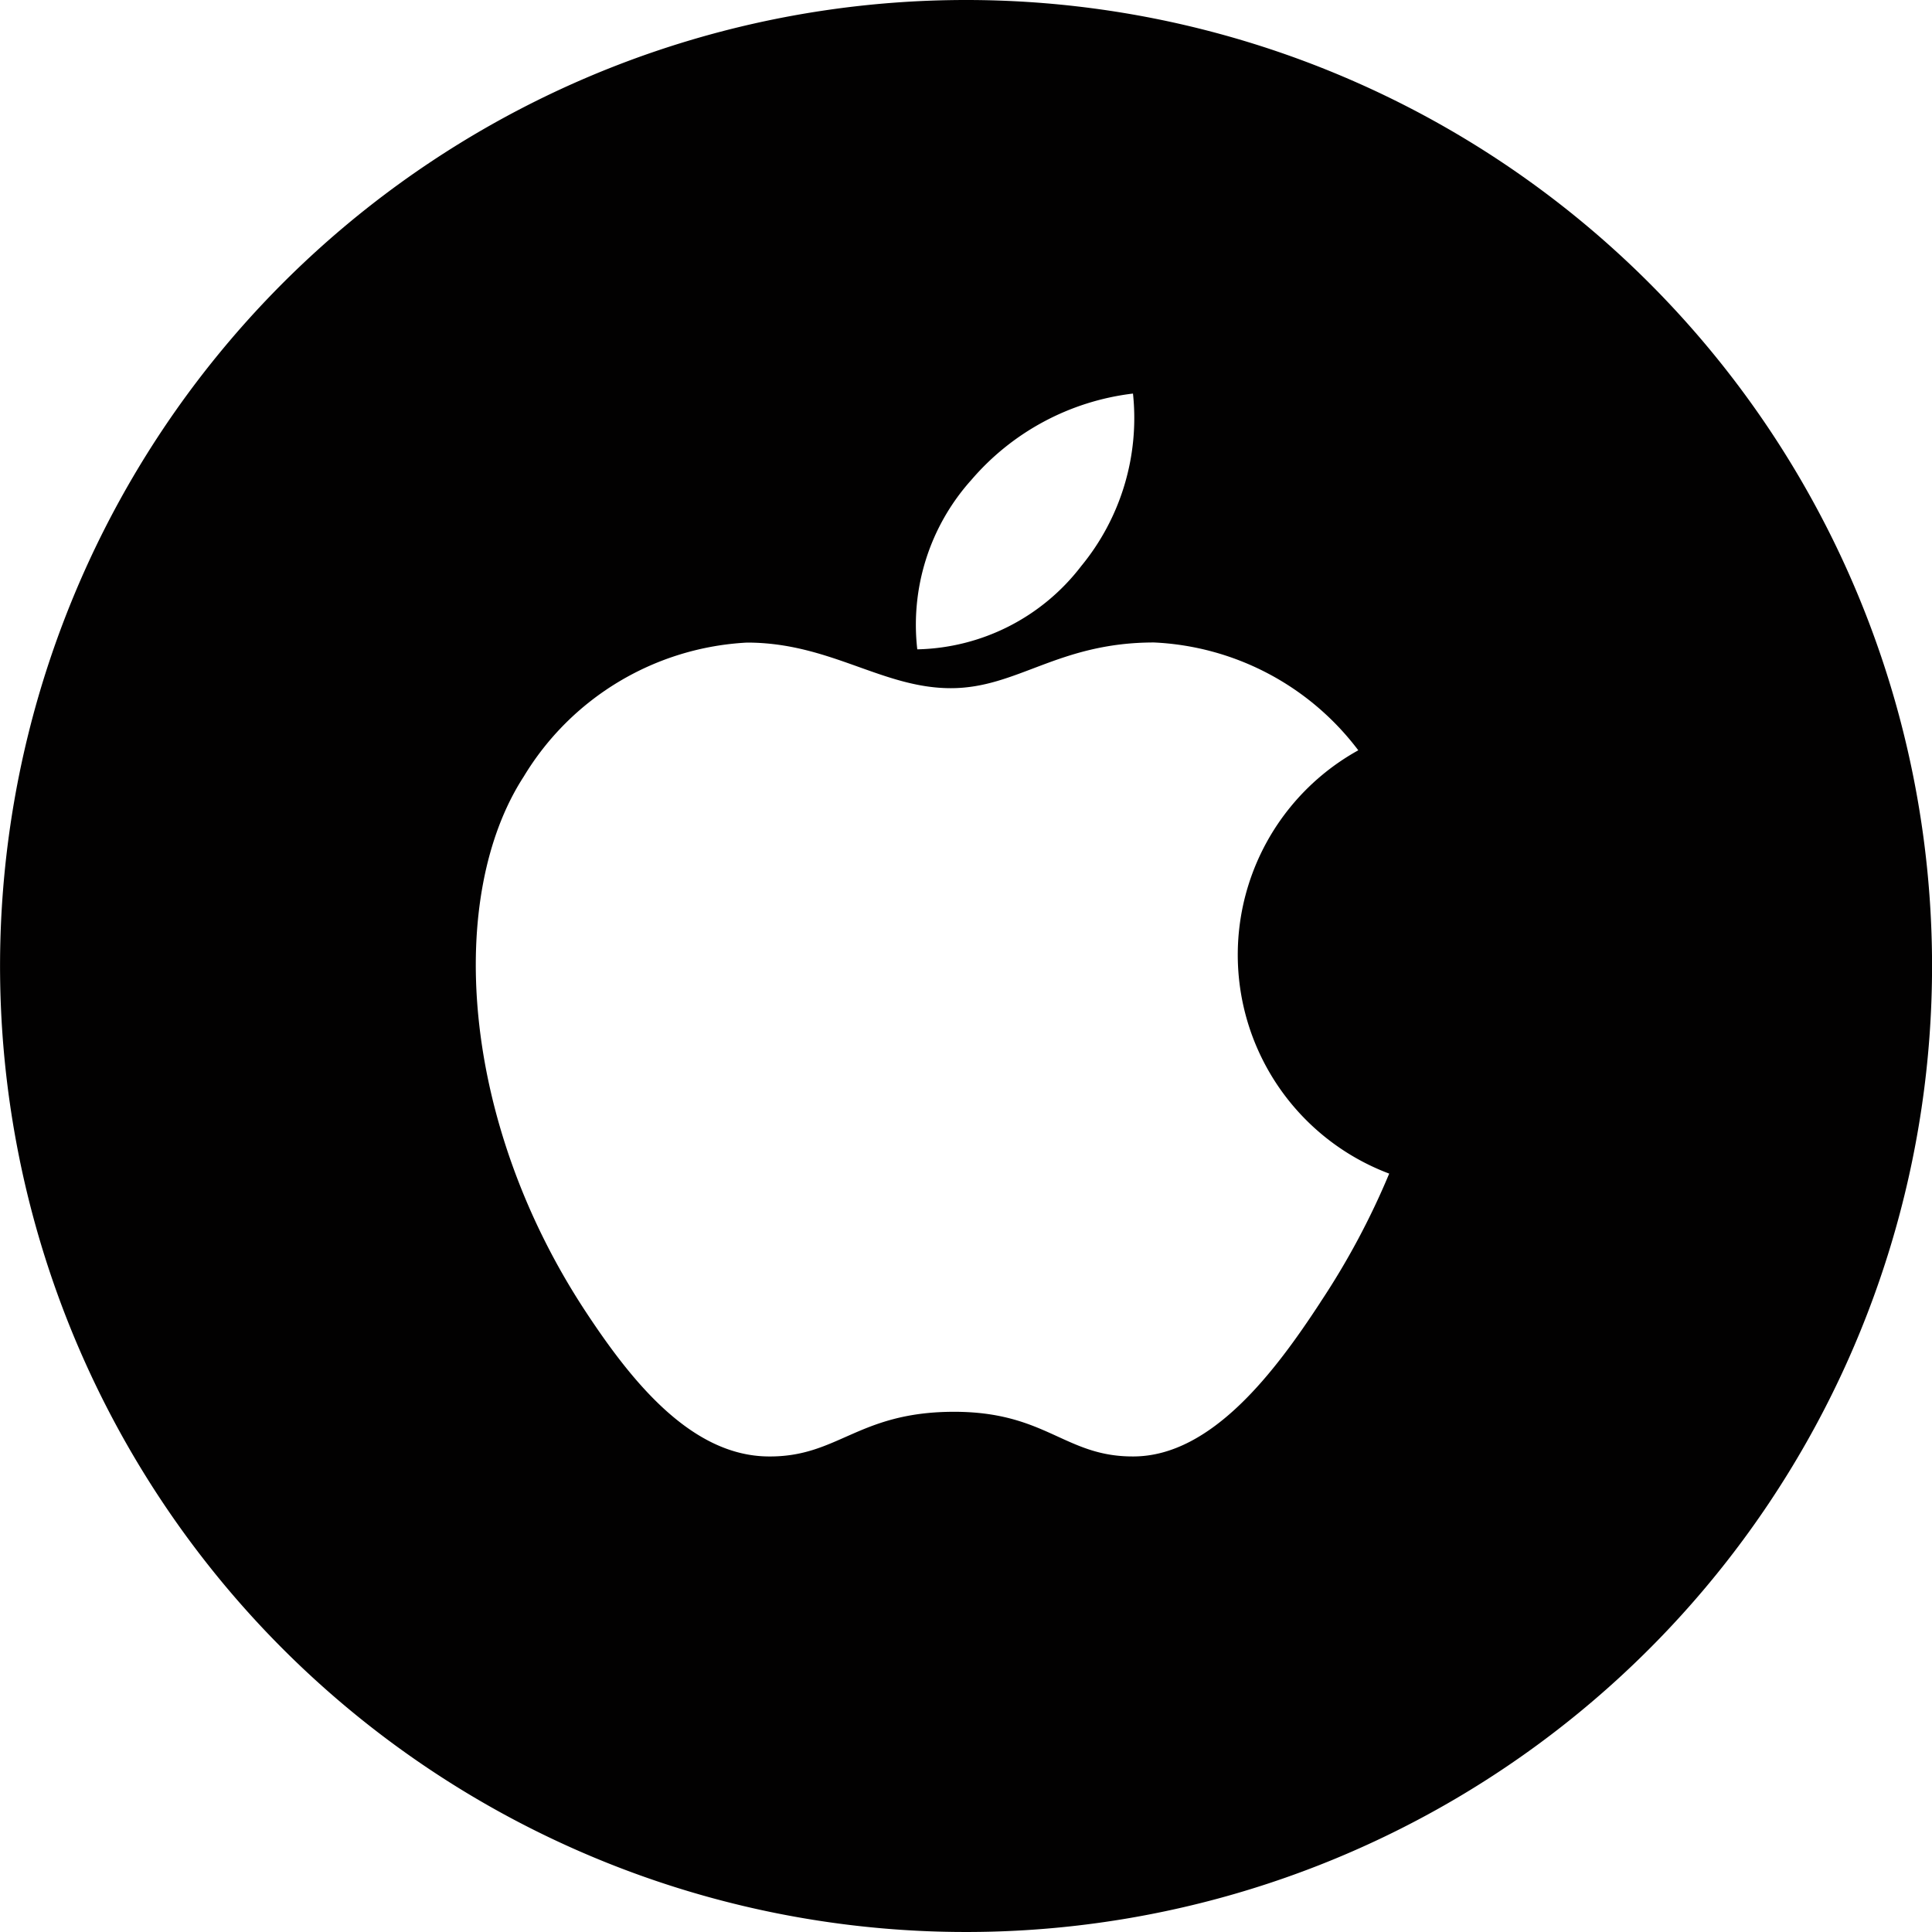
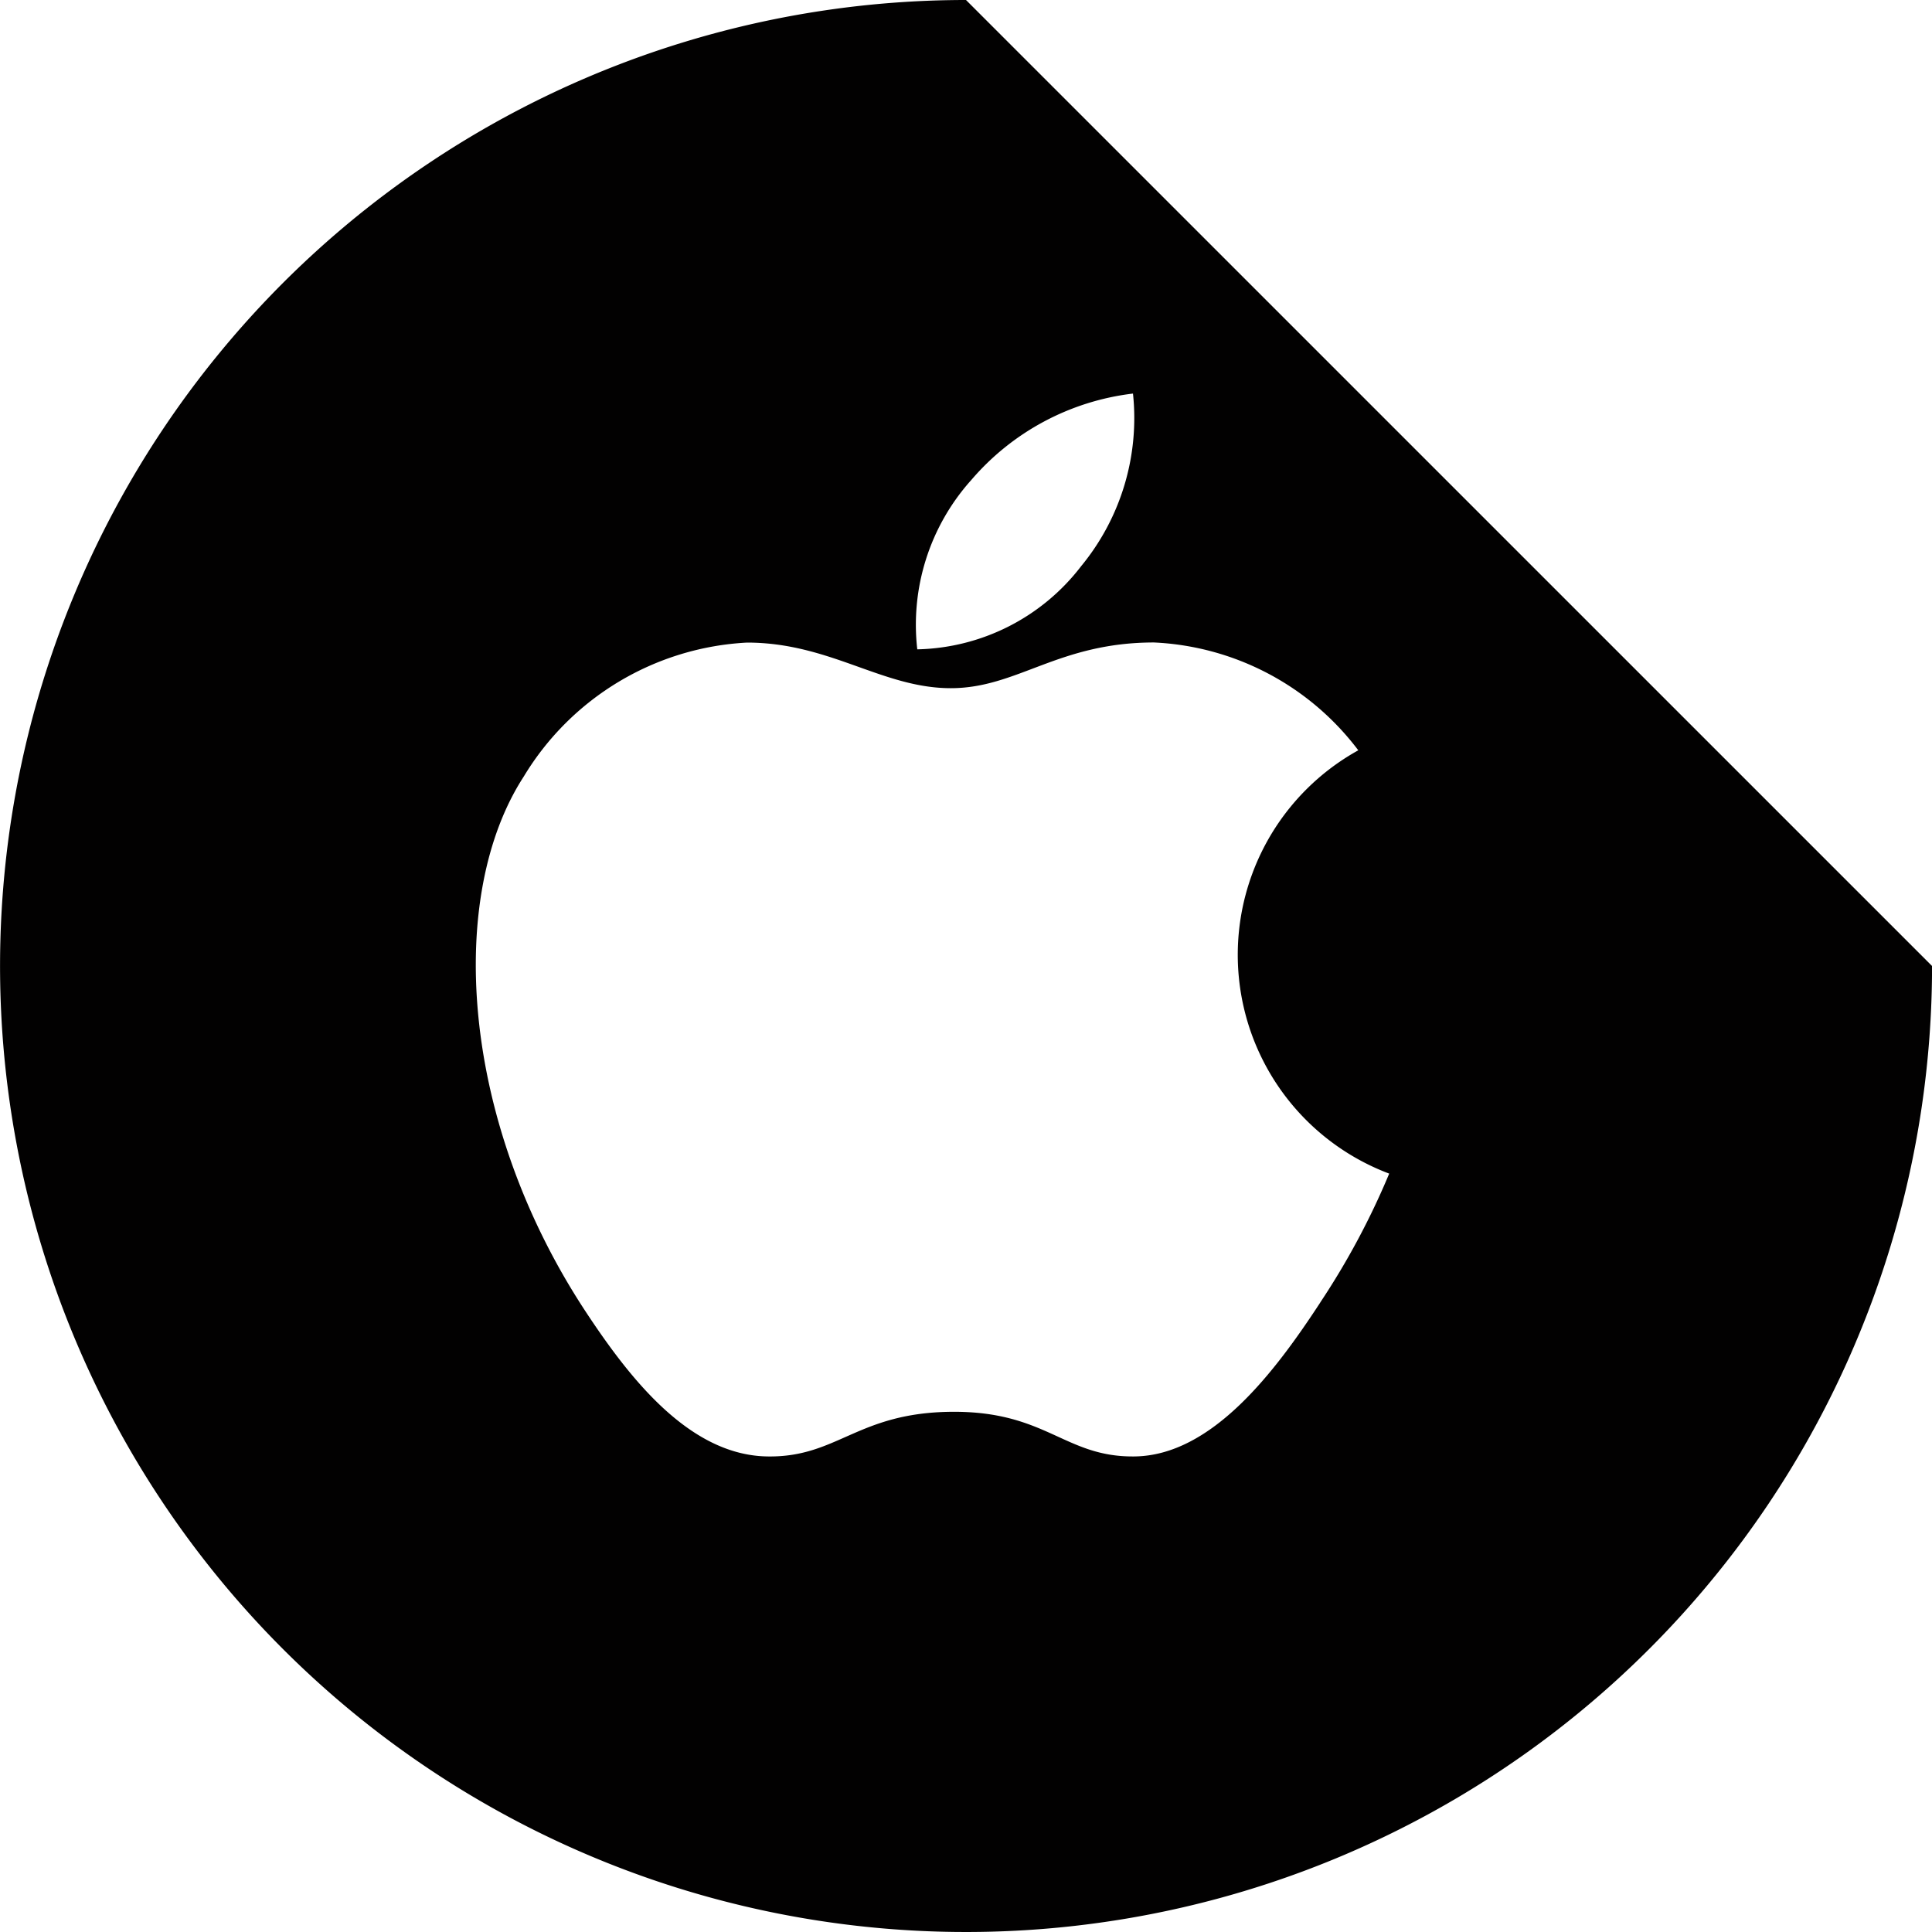
<svg xmlns="http://www.w3.org/2000/svg" width="34.618" height="34.619" viewBox="0 0 34.618 34.619">
-   <path id="apple" d="M5068.913,2660.448a17.309,17.309,0,1,0,17.31,17.309A17.308,17.308,0,0,0,5068.913,2660.448Zm.08,8.618a4.517,4.517,0,0,1,2.912-1.566,4.173,4.173,0,0,1-.929,3.093,3.8,3.8,0,0,1-2.936,1.49A3.882,3.882,0,0,1,5068.993,2669.065Zm6.269,14.719c-.8,1.223-1.938,2.75-3.339,2.76-1.247.011-1.569-.813-3.263-.8s-2.044.815-3.293.8c-1.4-.013-2.475-1.388-3.278-2.609-2.249-3.425-2.486-7.439-1.1-9.574a4.975,4.975,0,0,1,4-2.4c1.488,0,2.423.817,3.652.817,1.194,0,1.92-.819,3.641-.819a4.863,4.863,0,0,1,3.66,1.932,4.189,4.189,0,0,0,.554,7.585A13.66,13.66,0,0,1,5075.261,2683.785Z" transform="translate(-5051.604 -2660.448)" fill="#020101" />
+   <path id="apple" d="M5068.913,2660.448a17.309,17.309,0,1,0,17.31,17.309Zm.08,8.618a4.517,4.517,0,0,1,2.912-1.566,4.173,4.173,0,0,1-.929,3.093,3.8,3.8,0,0,1-2.936,1.49A3.882,3.882,0,0,1,5068.993,2669.065Zm6.269,14.719c-.8,1.223-1.938,2.75-3.339,2.76-1.247.011-1.569-.813-3.263-.8s-2.044.815-3.293.8c-1.4-.013-2.475-1.388-3.278-2.609-2.249-3.425-2.486-7.439-1.1-9.574a4.975,4.975,0,0,1,4-2.4c1.488,0,2.423.817,3.652.817,1.194,0,1.92-.819,3.641-.819a4.863,4.863,0,0,1,3.66,1.932,4.189,4.189,0,0,0,.554,7.585A13.66,13.66,0,0,1,5075.261,2683.785Z" transform="translate(-5051.604 -2660.448)" fill="#020101" />
</svg>